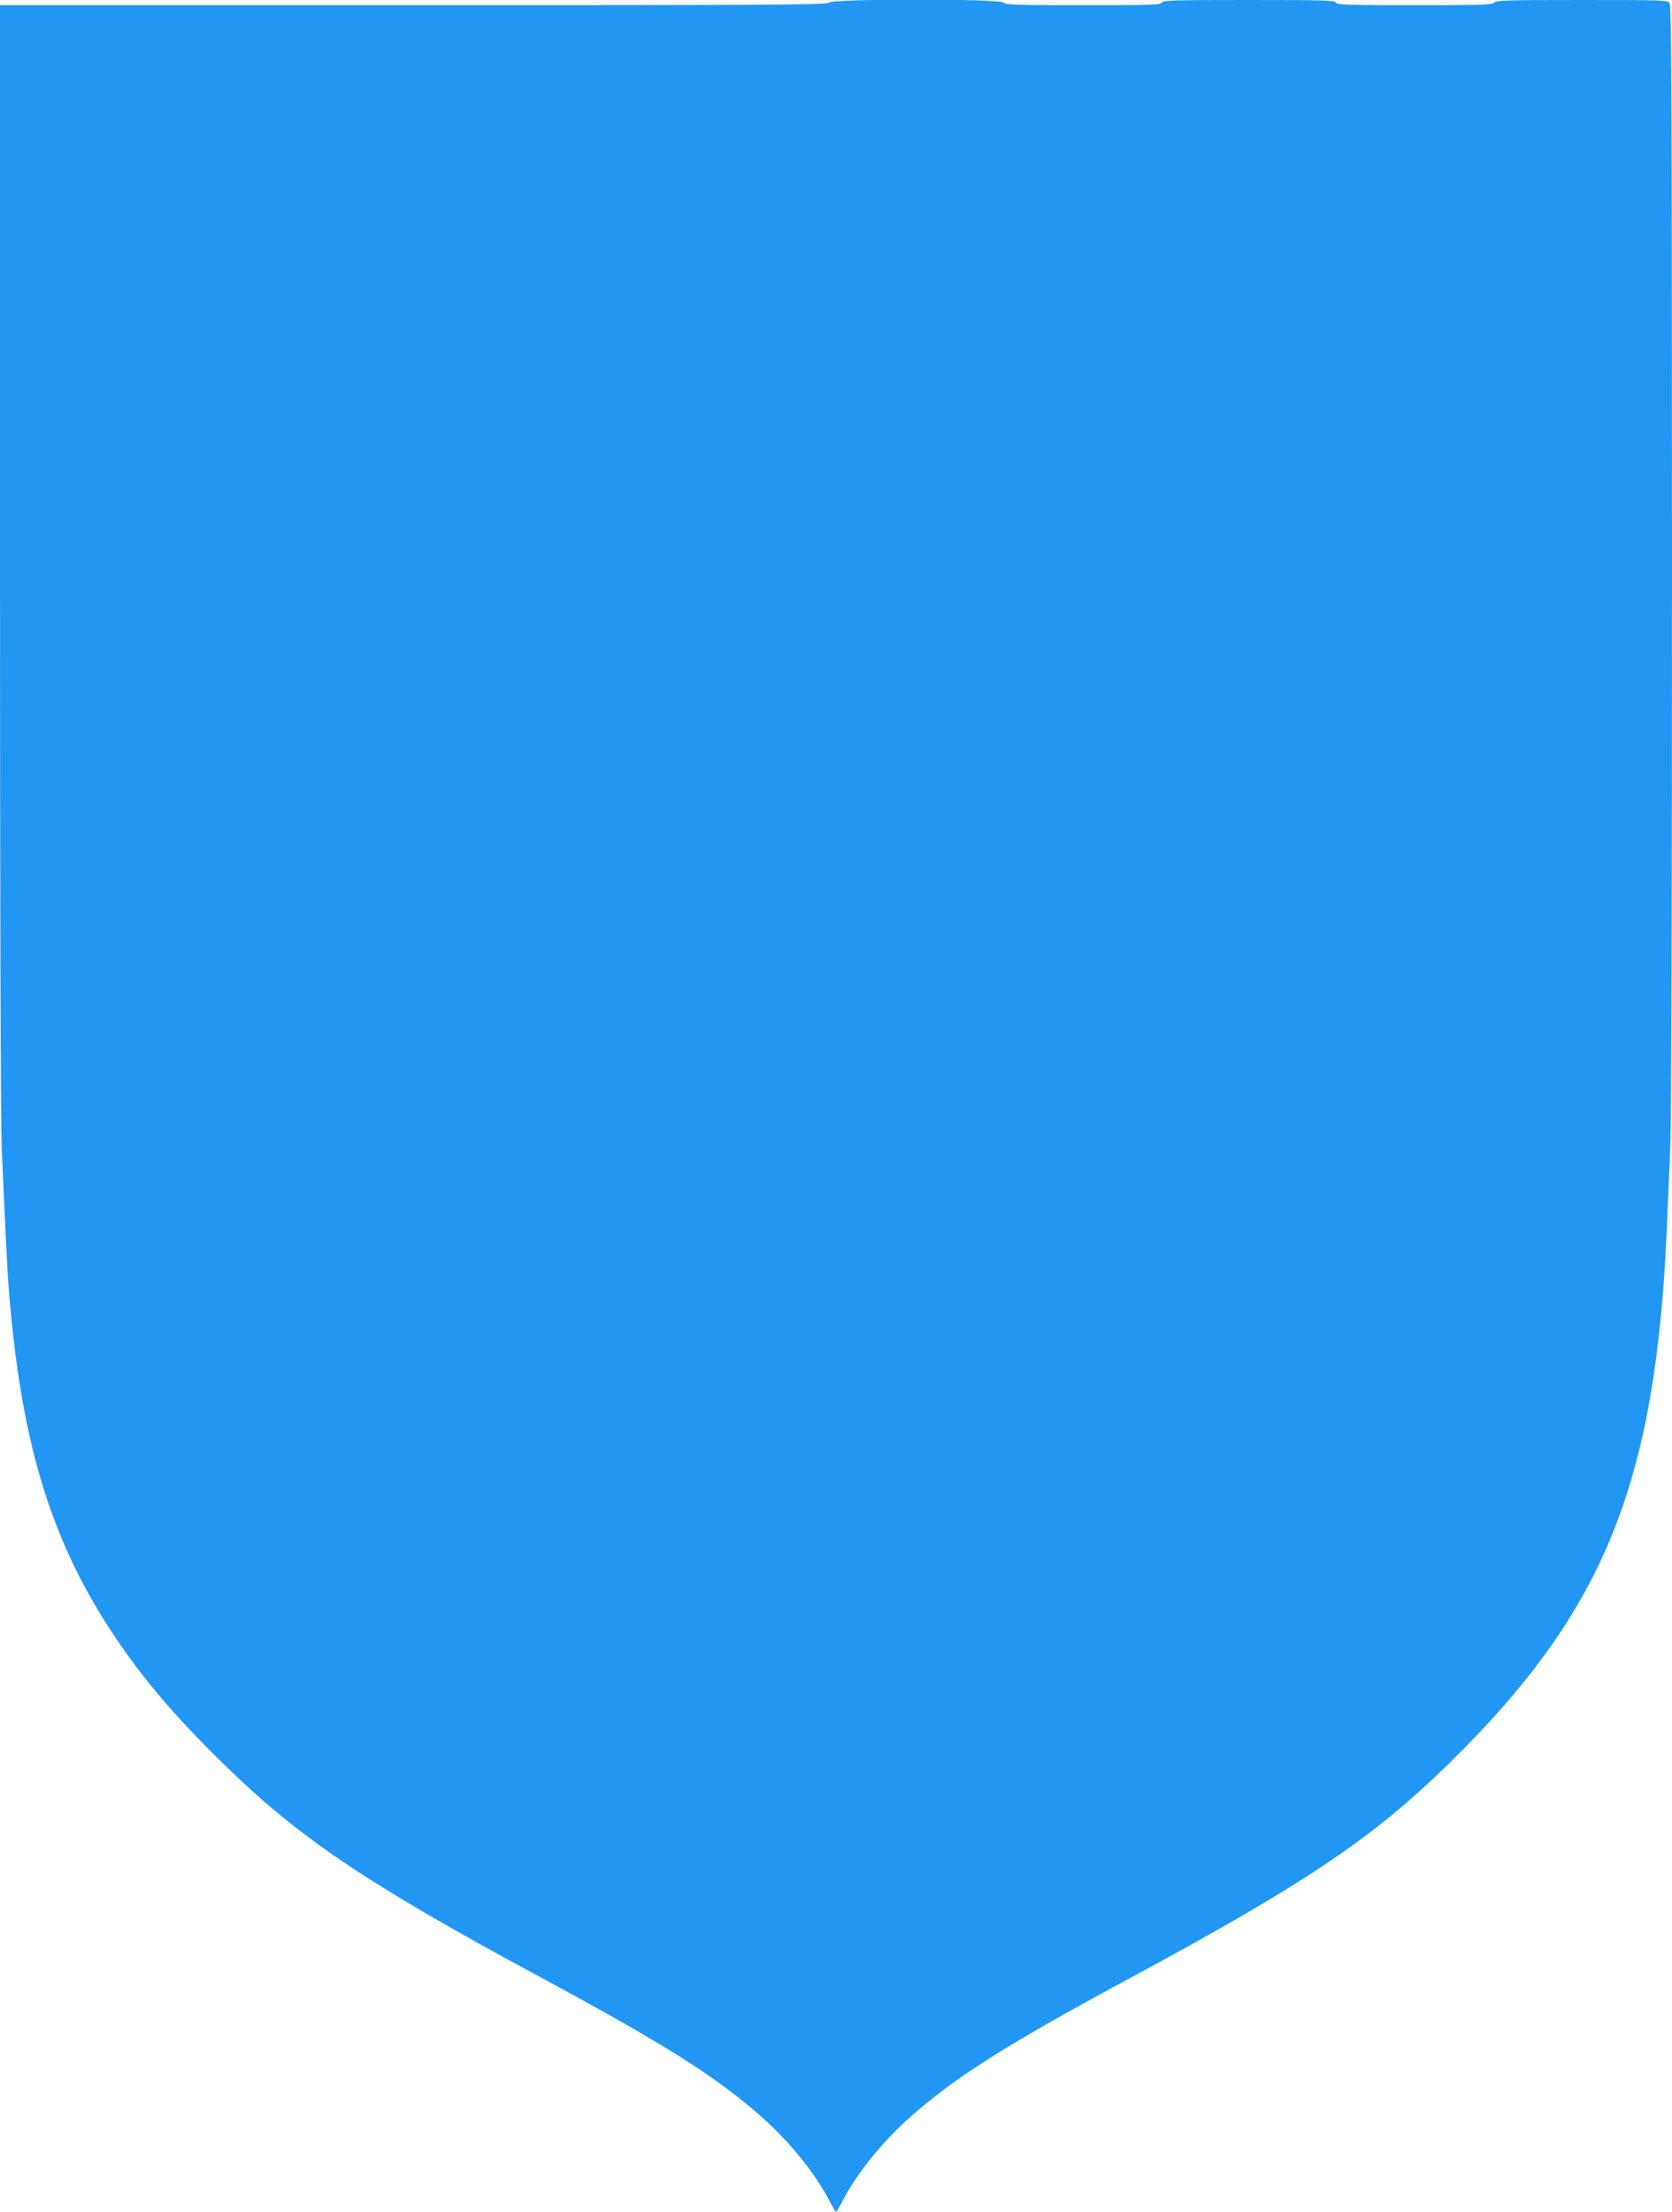
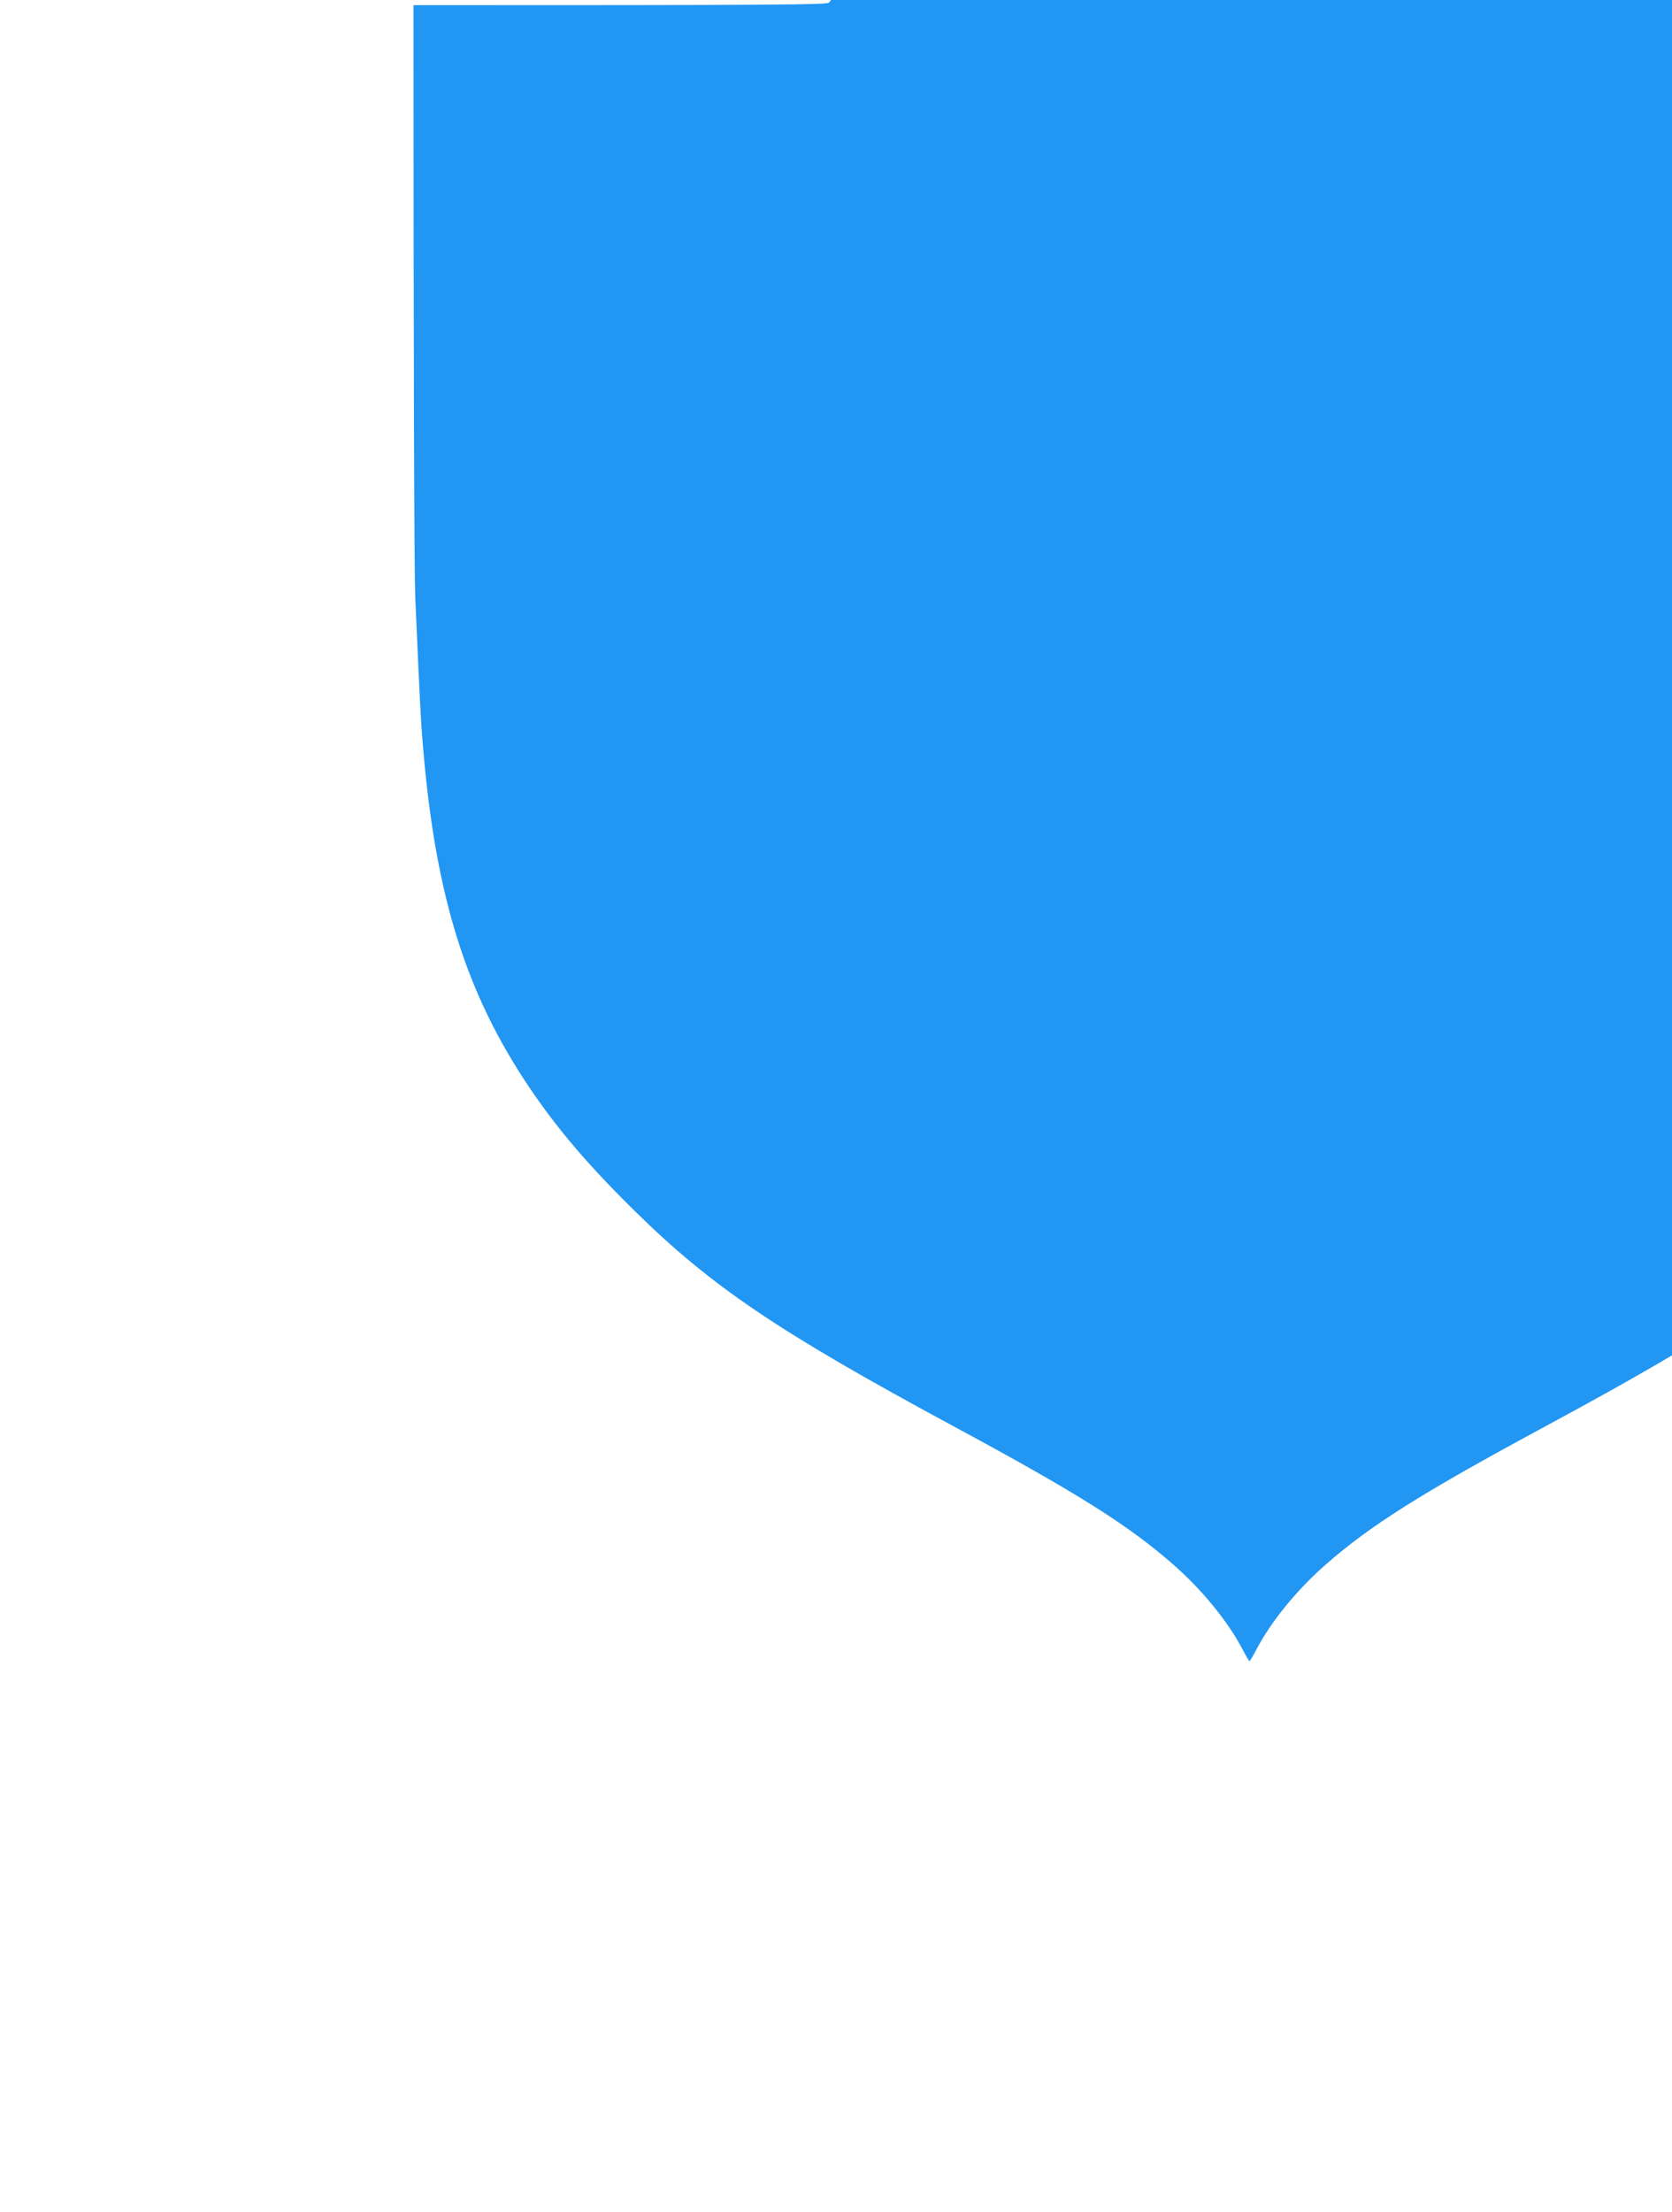
<svg xmlns="http://www.w3.org/2000/svg" version="1.0" width="968pt" height="1280pt" viewBox="0 0 968 1280" preserveAspectRatio="xMidYMid meet">
  <g transform="translate(0,1280) scale(0.1,-0.1)" fill="#2196f3" stroke="none">
-     <path d="M4800 12785 c-11 -13 -291 -15 -2406 -15 l-2394 0 0 -3187 c0 -1985 4 -3277 10 -3423 27 -618 32 -717 46 -880 73 -860 250 -1421 618 -1965 162 -239 340 -448 612 -715 442 -434 827 -694 1839 -1240 723 -390 1012 -572 1276 -803 162 -142 313 -326 396 -484 21 -40 40 -73 43 -73 3 0 22 33 43 73 83 158 234 342 396 484 264 231 553 413 1276 803 1012 546 1397 806 1839 1240 894 878 1191 1609 1256 3090 5 129 14 341 20 470 6 147 10 1431 10 3420 -1 2632 -3 3188 -14 3203 -12 16 -49 17 -508 17 -428 0 -497 -2 -508 -15 -11 -13 -75 -15 -462 -15 -390 0 -449 2 -454 15 -5 13 -71 15 -504 15 -433 0 -499 -2 -504 -15 -5 -13 -64 -15 -454 -15 -387 0 -451 2 -462 15 -19 23 -991 23 -1010 0z" />
+     <path d="M4800 12785 c-11 -13 -291 -15 -2406 -15 c0 -1985 4 -3277 10 -3423 27 -618 32 -717 46 -880 73 -860 250 -1421 618 -1965 162 -239 340 -448 612 -715 442 -434 827 -694 1839 -1240 723 -390 1012 -572 1276 -803 162 -142 313 -326 396 -484 21 -40 40 -73 43 -73 3 0 22 33 43 73 83 158 234 342 396 484 264 231 553 413 1276 803 1012 546 1397 806 1839 1240 894 878 1191 1609 1256 3090 5 129 14 341 20 470 6 147 10 1431 10 3420 -1 2632 -3 3188 -14 3203 -12 16 -49 17 -508 17 -428 0 -497 -2 -508 -15 -11 -13 -75 -15 -462 -15 -390 0 -449 2 -454 15 -5 13 -71 15 -504 15 -433 0 -499 -2 -504 -15 -5 -13 -64 -15 -454 -15 -387 0 -451 2 -462 15 -19 23 -991 23 -1010 0z" />
  </g>
</svg>